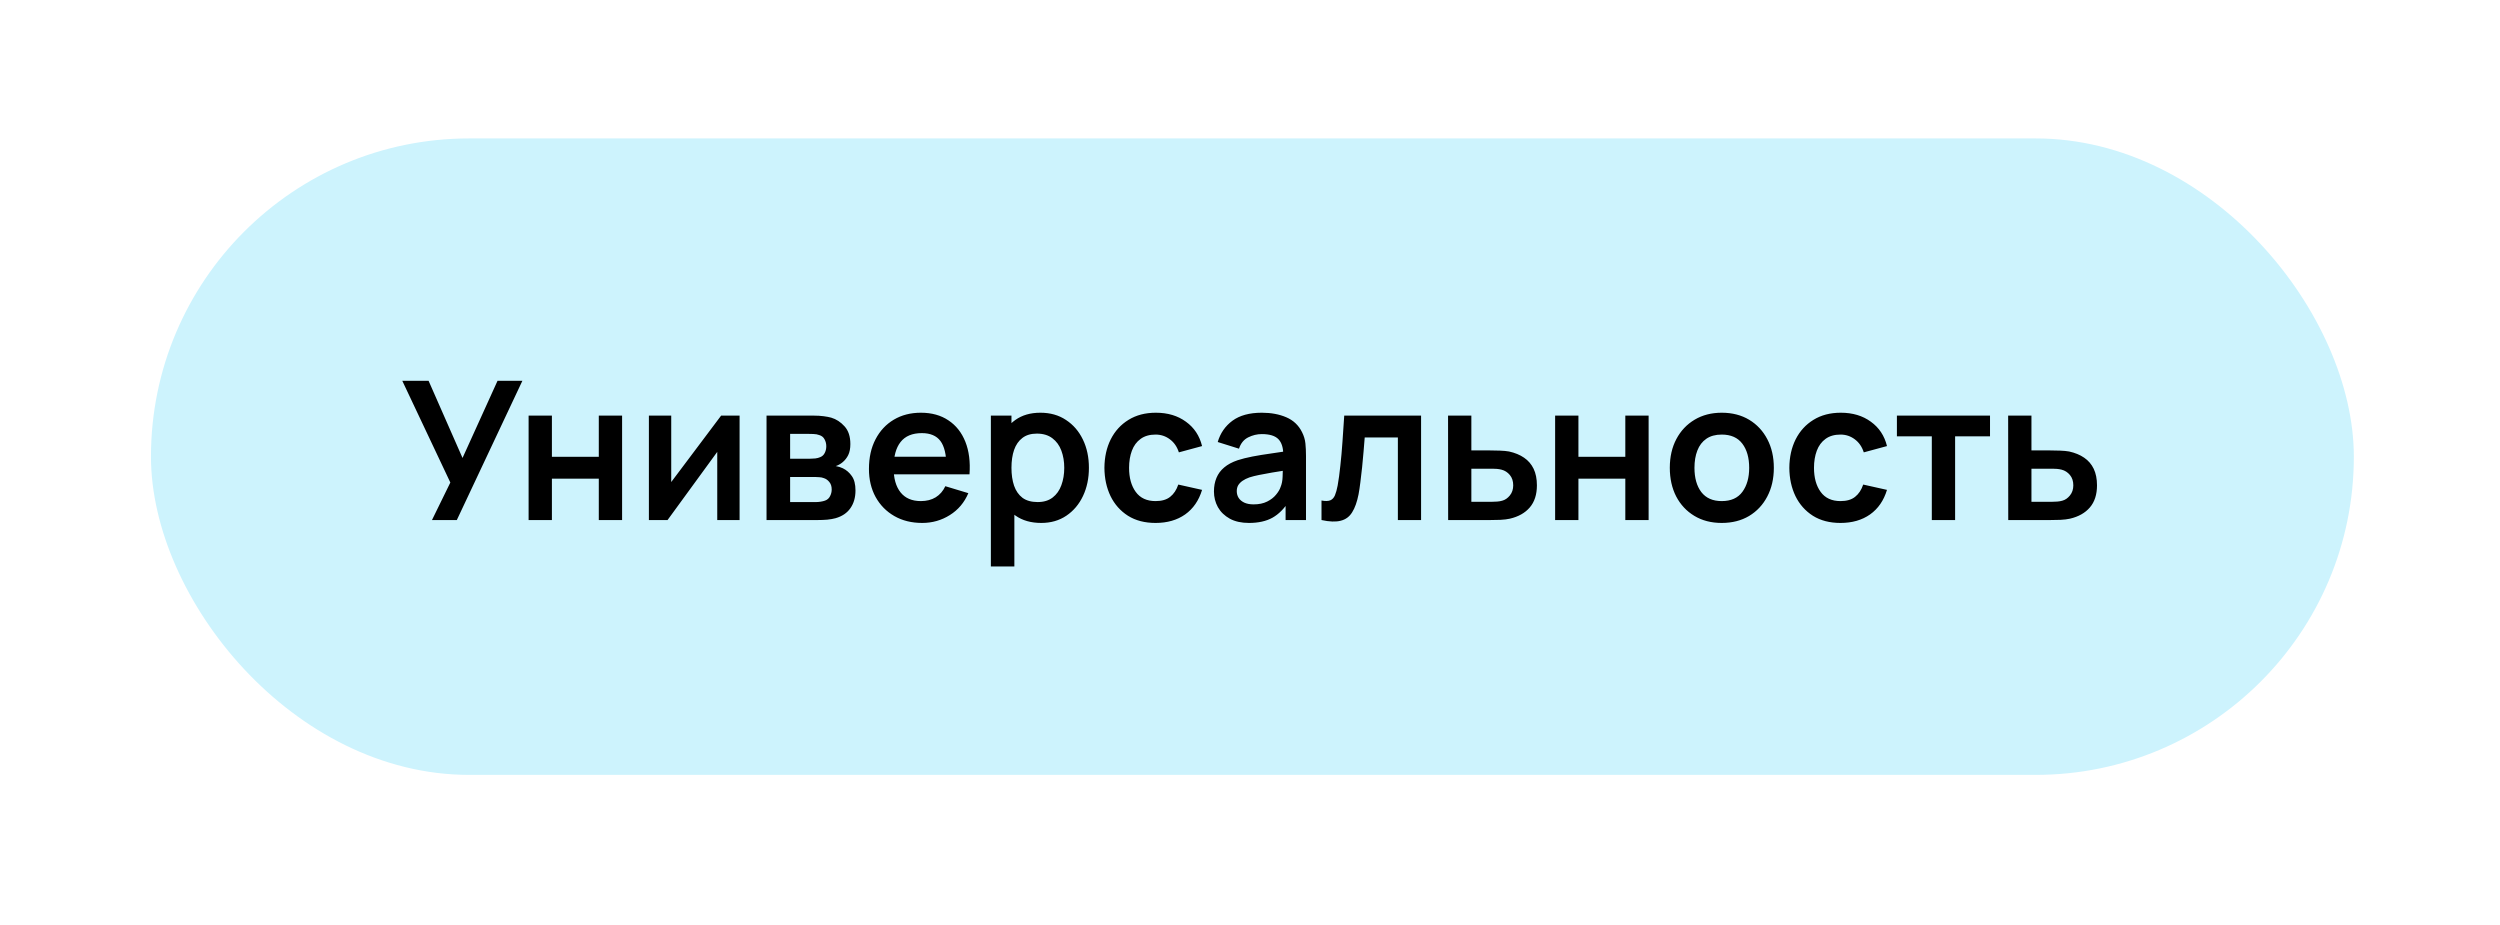
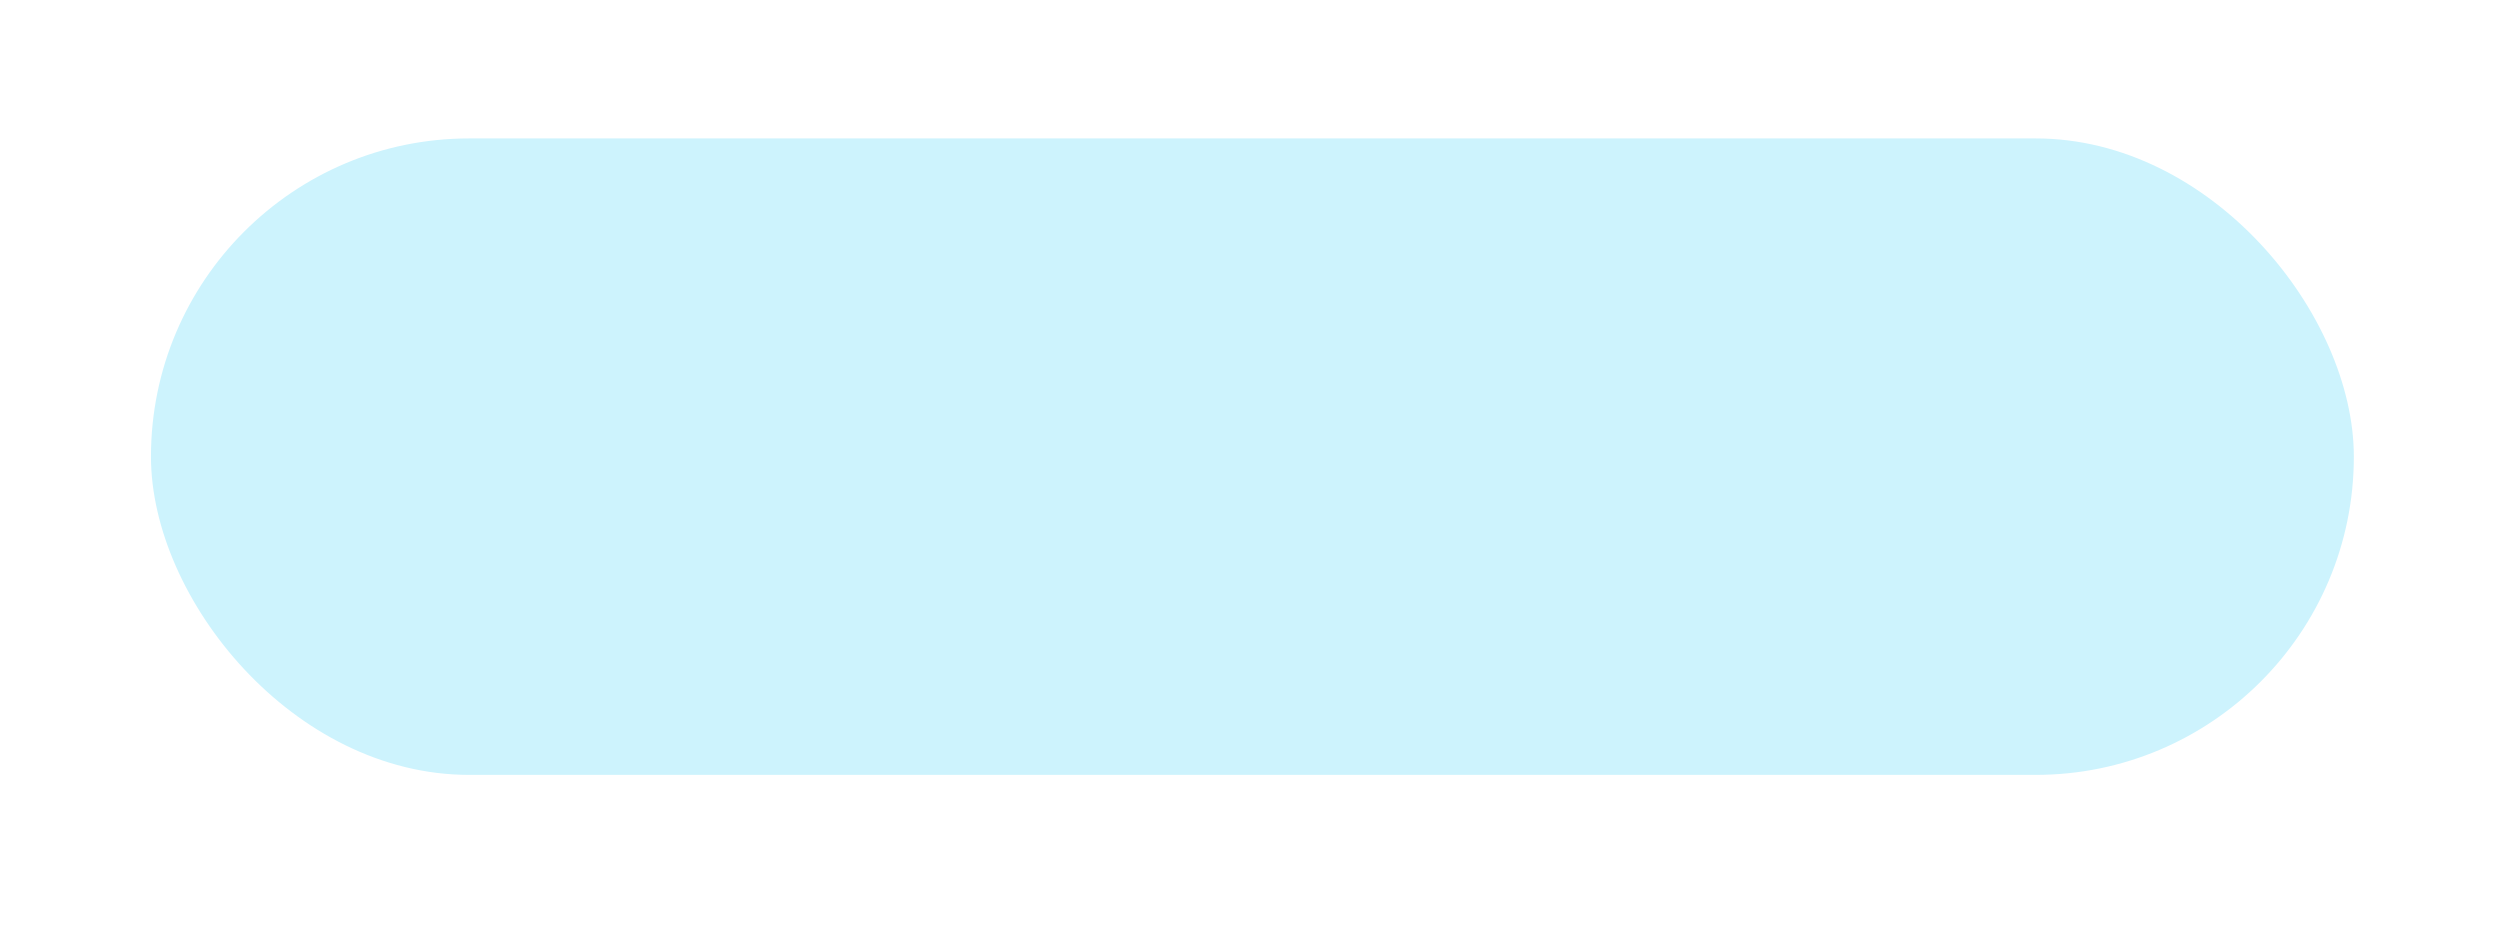
<svg xmlns="http://www.w3.org/2000/svg" width="181" height="67" viewBox="0 0 181 67" fill="none">
  <g filter="url(#filter0_d_1057_37)">
    <rect x="10.93" y="0.022" width="159.488" height="46.08" rx="23.04" fill="#CDF3FD" />
-     <path d="M31.275 27.651L32.605 24.935L29.126 17.571H31.03L33.487 23.157L36.021 17.571H37.82L33.074 27.651H31.275ZM38.271 27.651V20.091H39.958V23.073H43.353V20.091H45.04V27.651H43.353V24.655H39.958V27.651H38.271ZM53.546 20.091V27.651H51.929V22.716L48.331 27.651H46.98V20.091H48.597V24.9L52.209 20.091H53.546ZM55.497 27.651V20.091H58.934C59.182 20.091 59.413 20.105 59.627 20.133C59.842 20.161 60.026 20.196 60.18 20.238C60.544 20.346 60.866 20.556 61.146 20.868C61.426 21.176 61.566 21.603 61.566 22.149C61.566 22.471 61.515 22.737 61.412 22.947C61.31 23.153 61.174 23.325 61.006 23.465C60.927 23.531 60.845 23.587 60.761 23.633C60.677 23.68 60.593 23.717 60.509 23.745C60.691 23.773 60.864 23.827 61.027 23.906C61.284 24.032 61.499 24.219 61.671 24.466C61.849 24.714 61.937 25.061 61.937 25.509C61.937 26.018 61.814 26.447 61.566 26.797C61.324 27.143 60.967 27.383 60.495 27.518C60.323 27.565 60.124 27.6 59.9 27.623C59.676 27.642 59.448 27.651 59.214 27.651H55.497ZM57.205 26.349H59.095C59.193 26.349 59.301 26.34 59.417 26.321C59.534 26.303 59.639 26.277 59.732 26.244C59.9 26.184 60.022 26.076 60.096 25.922C60.176 25.768 60.215 25.607 60.215 25.439C60.215 25.211 60.157 25.029 60.04 24.893C59.928 24.753 59.793 24.66 59.634 24.613C59.541 24.576 59.438 24.555 59.326 24.55C59.219 24.541 59.13 24.536 59.06 24.536H57.205V26.349ZM57.205 23.213H58.605C58.75 23.213 58.89 23.206 59.025 23.192C59.165 23.174 59.282 23.143 59.375 23.101C59.529 23.041 59.641 22.938 59.711 22.793C59.786 22.649 59.823 22.488 59.823 22.31C59.823 22.124 59.781 21.956 59.697 21.806C59.618 21.652 59.49 21.55 59.312 21.498C59.196 21.452 59.053 21.426 58.885 21.421C58.722 21.417 58.617 21.414 58.57 21.414H57.205V23.213ZM66.769 27.861C66.003 27.861 65.331 27.696 64.753 27.364C64.174 27.033 63.721 26.573 63.395 25.985C63.073 25.397 62.912 24.721 62.912 23.955C62.912 23.129 63.07 22.413 63.388 21.806C63.705 21.195 64.146 20.721 64.711 20.385C65.275 20.049 65.929 19.881 66.671 19.881C67.455 19.881 68.12 20.066 68.666 20.434C69.216 20.798 69.625 21.314 69.891 21.981C70.157 22.649 70.257 23.435 70.192 24.34H68.519V23.724C68.514 22.903 68.369 22.303 68.085 21.925C67.8 21.547 67.352 21.358 66.741 21.358C66.05 21.358 65.537 21.573 65.201 22.002C64.865 22.427 64.697 23.05 64.697 23.871C64.697 24.637 64.865 25.229 65.201 25.649C65.537 26.069 66.027 26.279 66.671 26.279C67.086 26.279 67.443 26.188 67.742 26.006C68.045 25.82 68.278 25.551 68.442 25.201L70.108 25.705C69.818 26.387 69.37 26.916 68.764 27.294C68.162 27.672 67.497 27.861 66.769 27.861ZM64.165 24.34V23.066H69.366V24.34H64.165ZM75.386 27.861C74.649 27.861 74.031 27.686 73.531 27.336C73.032 26.986 72.656 26.51 72.404 25.908C72.152 25.302 72.026 24.623 72.026 23.871C72.026 23.111 72.152 22.429 72.404 21.827C72.656 21.225 73.025 20.752 73.51 20.406C74 20.056 74.605 19.881 75.323 19.881C76.037 19.881 76.656 20.056 77.178 20.406C77.706 20.752 78.114 21.225 78.403 21.827C78.693 22.425 78.837 23.106 78.837 23.871C78.837 24.627 78.695 25.306 78.41 25.908C78.126 26.51 77.724 26.986 77.206 27.336C76.688 27.686 76.082 27.861 75.386 27.861ZM71.739 31.011V20.091H73.23V25.397H73.44V31.011H71.739ZM75.127 26.349C75.566 26.349 75.928 26.24 76.212 26.02C76.497 25.801 76.707 25.505 76.842 25.131C76.982 24.753 77.052 24.333 77.052 23.871C77.052 23.414 76.982 22.999 76.842 22.625C76.702 22.247 76.485 21.949 76.191 21.729C75.897 21.505 75.524 21.393 75.071 21.393C74.642 21.393 74.292 21.498 74.021 21.708C73.751 21.914 73.55 22.203 73.419 22.576C73.293 22.945 73.23 23.377 73.23 23.871C73.23 24.361 73.293 24.793 73.419 25.166C73.55 25.54 73.753 25.831 74.028 26.041C74.308 26.247 74.675 26.349 75.127 26.349ZM83.663 27.861C82.884 27.861 82.219 27.689 81.668 27.343C81.118 26.993 80.695 26.517 80.401 25.915C80.112 25.313 79.965 24.632 79.96 23.871C79.965 23.097 80.117 22.411 80.415 21.813C80.719 21.211 81.148 20.74 81.703 20.399C82.259 20.054 82.919 19.881 83.684 19.881C84.543 19.881 85.269 20.098 85.861 20.532C86.459 20.962 86.848 21.55 87.03 22.296L85.35 22.751C85.22 22.345 85.003 22.03 84.699 21.806C84.396 21.578 84.051 21.463 83.663 21.463C83.225 21.463 82.863 21.568 82.578 21.778C82.294 21.984 82.084 22.268 81.948 22.632C81.813 22.996 81.745 23.409 81.745 23.871C81.745 24.59 81.906 25.171 82.228 25.614C82.55 26.058 83.029 26.279 83.663 26.279C84.111 26.279 84.464 26.177 84.72 25.971C84.982 25.766 85.178 25.47 85.308 25.082L87.03 25.467C86.797 26.237 86.389 26.83 85.805 27.245C85.222 27.656 84.508 27.861 83.663 27.861ZM90.424 27.861C89.878 27.861 89.416 27.759 89.038 27.553C88.66 27.343 88.373 27.066 88.177 26.72C87.986 26.375 87.89 25.995 87.89 25.579C87.89 25.215 87.951 24.889 88.072 24.599C88.193 24.305 88.38 24.053 88.632 23.843C88.884 23.629 89.211 23.454 89.612 23.318C89.915 23.22 90.27 23.132 90.676 23.052C91.087 22.973 91.53 22.901 92.006 22.835C92.487 22.765 92.988 22.691 93.511 22.611L92.909 22.954C92.914 22.432 92.797 22.047 92.559 21.799C92.321 21.552 91.92 21.428 91.355 21.428C91.014 21.428 90.685 21.508 90.368 21.666C90.051 21.825 89.829 22.098 89.703 22.485L88.163 22.002C88.35 21.363 88.704 20.85 89.227 20.462C89.754 20.075 90.464 19.881 91.355 19.881C92.027 19.881 92.617 19.991 93.126 20.21C93.639 20.43 94.02 20.789 94.267 21.288C94.402 21.554 94.484 21.827 94.512 22.107C94.54 22.383 94.554 22.684 94.554 23.01V27.651H93.077V26.013L93.322 26.279C92.981 26.825 92.582 27.227 92.125 27.483C91.672 27.735 91.105 27.861 90.424 27.861ZM90.76 26.517C91.143 26.517 91.469 26.45 91.74 26.314C92.011 26.179 92.225 26.013 92.384 25.817C92.547 25.621 92.657 25.437 92.713 25.264C92.802 25.05 92.851 24.805 92.86 24.529C92.874 24.249 92.881 24.023 92.881 23.85L93.399 24.004C92.89 24.084 92.454 24.154 92.09 24.214C91.726 24.275 91.413 24.333 91.152 24.389C90.891 24.441 90.66 24.499 90.459 24.564C90.263 24.634 90.097 24.716 89.962 24.809C89.827 24.903 89.722 25.01 89.647 25.131C89.577 25.253 89.542 25.395 89.542 25.558C89.542 25.745 89.589 25.911 89.682 26.055C89.775 26.195 89.911 26.307 90.088 26.391C90.27 26.475 90.494 26.517 90.76 26.517ZM95.677 27.651V26.237C95.952 26.289 96.164 26.284 96.314 26.223C96.463 26.158 96.575 26.037 96.65 25.859C96.724 25.682 96.79 25.446 96.846 25.152C96.92 24.737 96.986 24.259 97.041 23.717C97.102 23.176 97.153 22.597 97.195 21.981C97.242 21.365 97.284 20.735 97.322 20.091H102.886V27.651H101.206V21.673H98.805C98.782 21.977 98.754 22.317 98.722 22.695C98.689 23.069 98.654 23.447 98.617 23.829C98.579 24.212 98.537 24.576 98.49 24.921C98.448 25.262 98.404 25.554 98.358 25.796C98.25 26.342 98.096 26.774 97.895 27.091C97.7 27.409 97.424 27.612 97.07 27.7C96.715 27.794 96.251 27.777 95.677 27.651ZM104.846 27.651L104.839 20.091H106.526V22.611H107.884C108.094 22.611 108.33 22.616 108.591 22.625C108.857 22.635 109.079 22.656 109.256 22.688C109.681 22.782 110.042 22.931 110.341 23.136C110.644 23.342 110.875 23.61 111.034 23.941C111.193 24.273 111.272 24.672 111.272 25.138C111.272 25.806 111.099 26.34 110.754 26.741C110.413 27.138 109.933 27.409 109.312 27.553C109.125 27.595 108.897 27.623 108.626 27.637C108.36 27.647 108.12 27.651 107.905 27.651H104.846ZM106.526 26.328H108.052C108.155 26.328 108.269 26.324 108.395 26.314C108.521 26.305 108.642 26.284 108.759 26.251C108.969 26.195 109.153 26.069 109.312 25.873C109.475 25.673 109.557 25.428 109.557 25.138C109.557 24.835 109.475 24.585 109.312 24.389C109.149 24.193 108.948 24.065 108.71 24.004C108.603 23.976 108.491 23.958 108.374 23.948C108.257 23.939 108.15 23.934 108.052 23.934H106.526V26.328ZM112.591 27.651V20.091H114.278V23.073H117.673V20.091H119.36V27.651H117.673V24.655H114.278V27.651H112.591ZM124.653 27.861C123.897 27.861 123.237 27.691 122.672 27.35C122.107 27.01 121.669 26.541 121.356 25.943C121.048 25.341 120.894 24.651 120.894 23.871C120.894 23.078 121.053 22.383 121.37 21.785C121.687 21.188 122.128 20.721 122.693 20.385C123.258 20.049 123.911 19.881 124.653 19.881C125.414 19.881 126.076 20.052 126.641 20.392C127.206 20.733 127.644 21.204 127.957 21.806C128.27 22.404 128.426 23.092 128.426 23.871C128.426 24.655 128.267 25.348 127.95 25.95C127.637 26.548 127.199 27.017 126.634 27.357C126.069 27.693 125.409 27.861 124.653 27.861ZM124.653 26.279C125.325 26.279 125.824 26.055 126.151 25.607C126.478 25.159 126.641 24.581 126.641 23.871C126.641 23.139 126.475 22.555 126.144 22.121C125.813 21.683 125.316 21.463 124.653 21.463C124.2 21.463 123.827 21.566 123.533 21.771C123.244 21.972 123.029 22.254 122.889 22.618C122.749 22.978 122.679 23.395 122.679 23.871C122.679 24.604 122.845 25.19 123.176 25.628C123.512 26.062 124.004 26.279 124.653 26.279ZM133.251 27.861C132.472 27.861 131.807 27.689 131.256 27.343C130.706 26.993 130.283 26.517 129.989 25.915C129.7 25.313 129.553 24.632 129.548 23.871C129.553 23.097 129.705 22.411 130.003 21.813C130.307 21.211 130.736 20.74 131.291 20.399C131.847 20.054 132.507 19.881 133.272 19.881C134.131 19.881 134.857 20.098 135.449 20.532C136.047 20.962 136.436 21.55 136.618 22.296L134.938 22.751C134.808 22.345 134.591 22.03 134.287 21.806C133.984 21.578 133.639 21.463 133.251 21.463C132.813 21.463 132.451 21.568 132.166 21.778C131.882 21.984 131.672 22.268 131.536 22.632C131.401 22.996 131.333 23.409 131.333 23.871C131.333 24.59 131.494 25.171 131.816 25.614C132.138 26.058 132.617 26.279 133.251 26.279C133.699 26.279 134.052 26.177 134.308 25.971C134.57 25.766 134.766 25.47 134.896 25.082L136.618 25.467C136.385 26.237 135.977 26.83 135.393 27.245C134.81 27.656 134.096 27.861 133.251 27.861ZM139.863 27.651V21.589H137.336V20.091H144.077V21.589H141.55V27.651H139.863ZM145.397 27.651L145.39 20.091H147.077V22.611H148.435C148.645 22.611 148.88 22.616 149.142 22.625C149.408 22.635 149.629 22.656 149.807 22.688C150.231 22.782 150.593 22.931 150.892 23.136C151.195 23.342 151.426 23.61 151.585 23.941C151.743 24.273 151.823 24.672 151.823 25.138C151.823 25.806 151.65 26.34 151.305 26.741C150.964 27.138 150.483 27.409 149.863 27.553C149.676 27.595 149.447 27.623 149.177 27.637C148.911 27.647 148.67 27.651 148.456 27.651H145.397ZM147.077 26.328H148.603C148.705 26.328 148.82 26.324 148.946 26.314C149.072 26.305 149.193 26.284 149.31 26.251C149.52 26.195 149.704 26.069 149.863 25.873C150.026 25.673 150.108 25.428 150.108 25.138C150.108 24.835 150.026 24.585 149.863 24.389C149.699 24.193 149.499 24.065 149.261 24.004C149.153 23.976 149.041 23.958 148.925 23.948C148.808 23.939 148.701 23.934 148.603 23.934H147.077V26.328Z" fill="black" />
  </g>
  <defs>
    <filter id="filter0_d_1057_37" x="0.93" y="0.022" width="179.488" height="66.08" filterUnits="userSpaceOnUse" color-interpolation-filters="sRGB">
      <feFlood flood-opacity="0" result="BackgroundImageFix" />
      <feColorMatrix in="SourceAlpha" type="matrix" values="0 0 0 0 0 0 0 0 0 0 0 0 0 0 0 0 0 0 127 0" result="hardAlpha" />
      <feOffset dy="10" />
      <feGaussianBlur stdDeviation="5" />
      <feComposite in2="hardAlpha" operator="out" />
      <feColorMatrix type="matrix" values="0 0 0 0 0 0 0 0 0 0 0 0 0 0 0 0 0 0 0.25 0" />
      <feBlend mode="normal" in2="BackgroundImageFix" result="effect1_dropShadow_1057_37" />
      <feBlend mode="normal" in="SourceGraphic" in2="effect1_dropShadow_1057_37" result="shape" />
    </filter>
  </defs>
</svg>